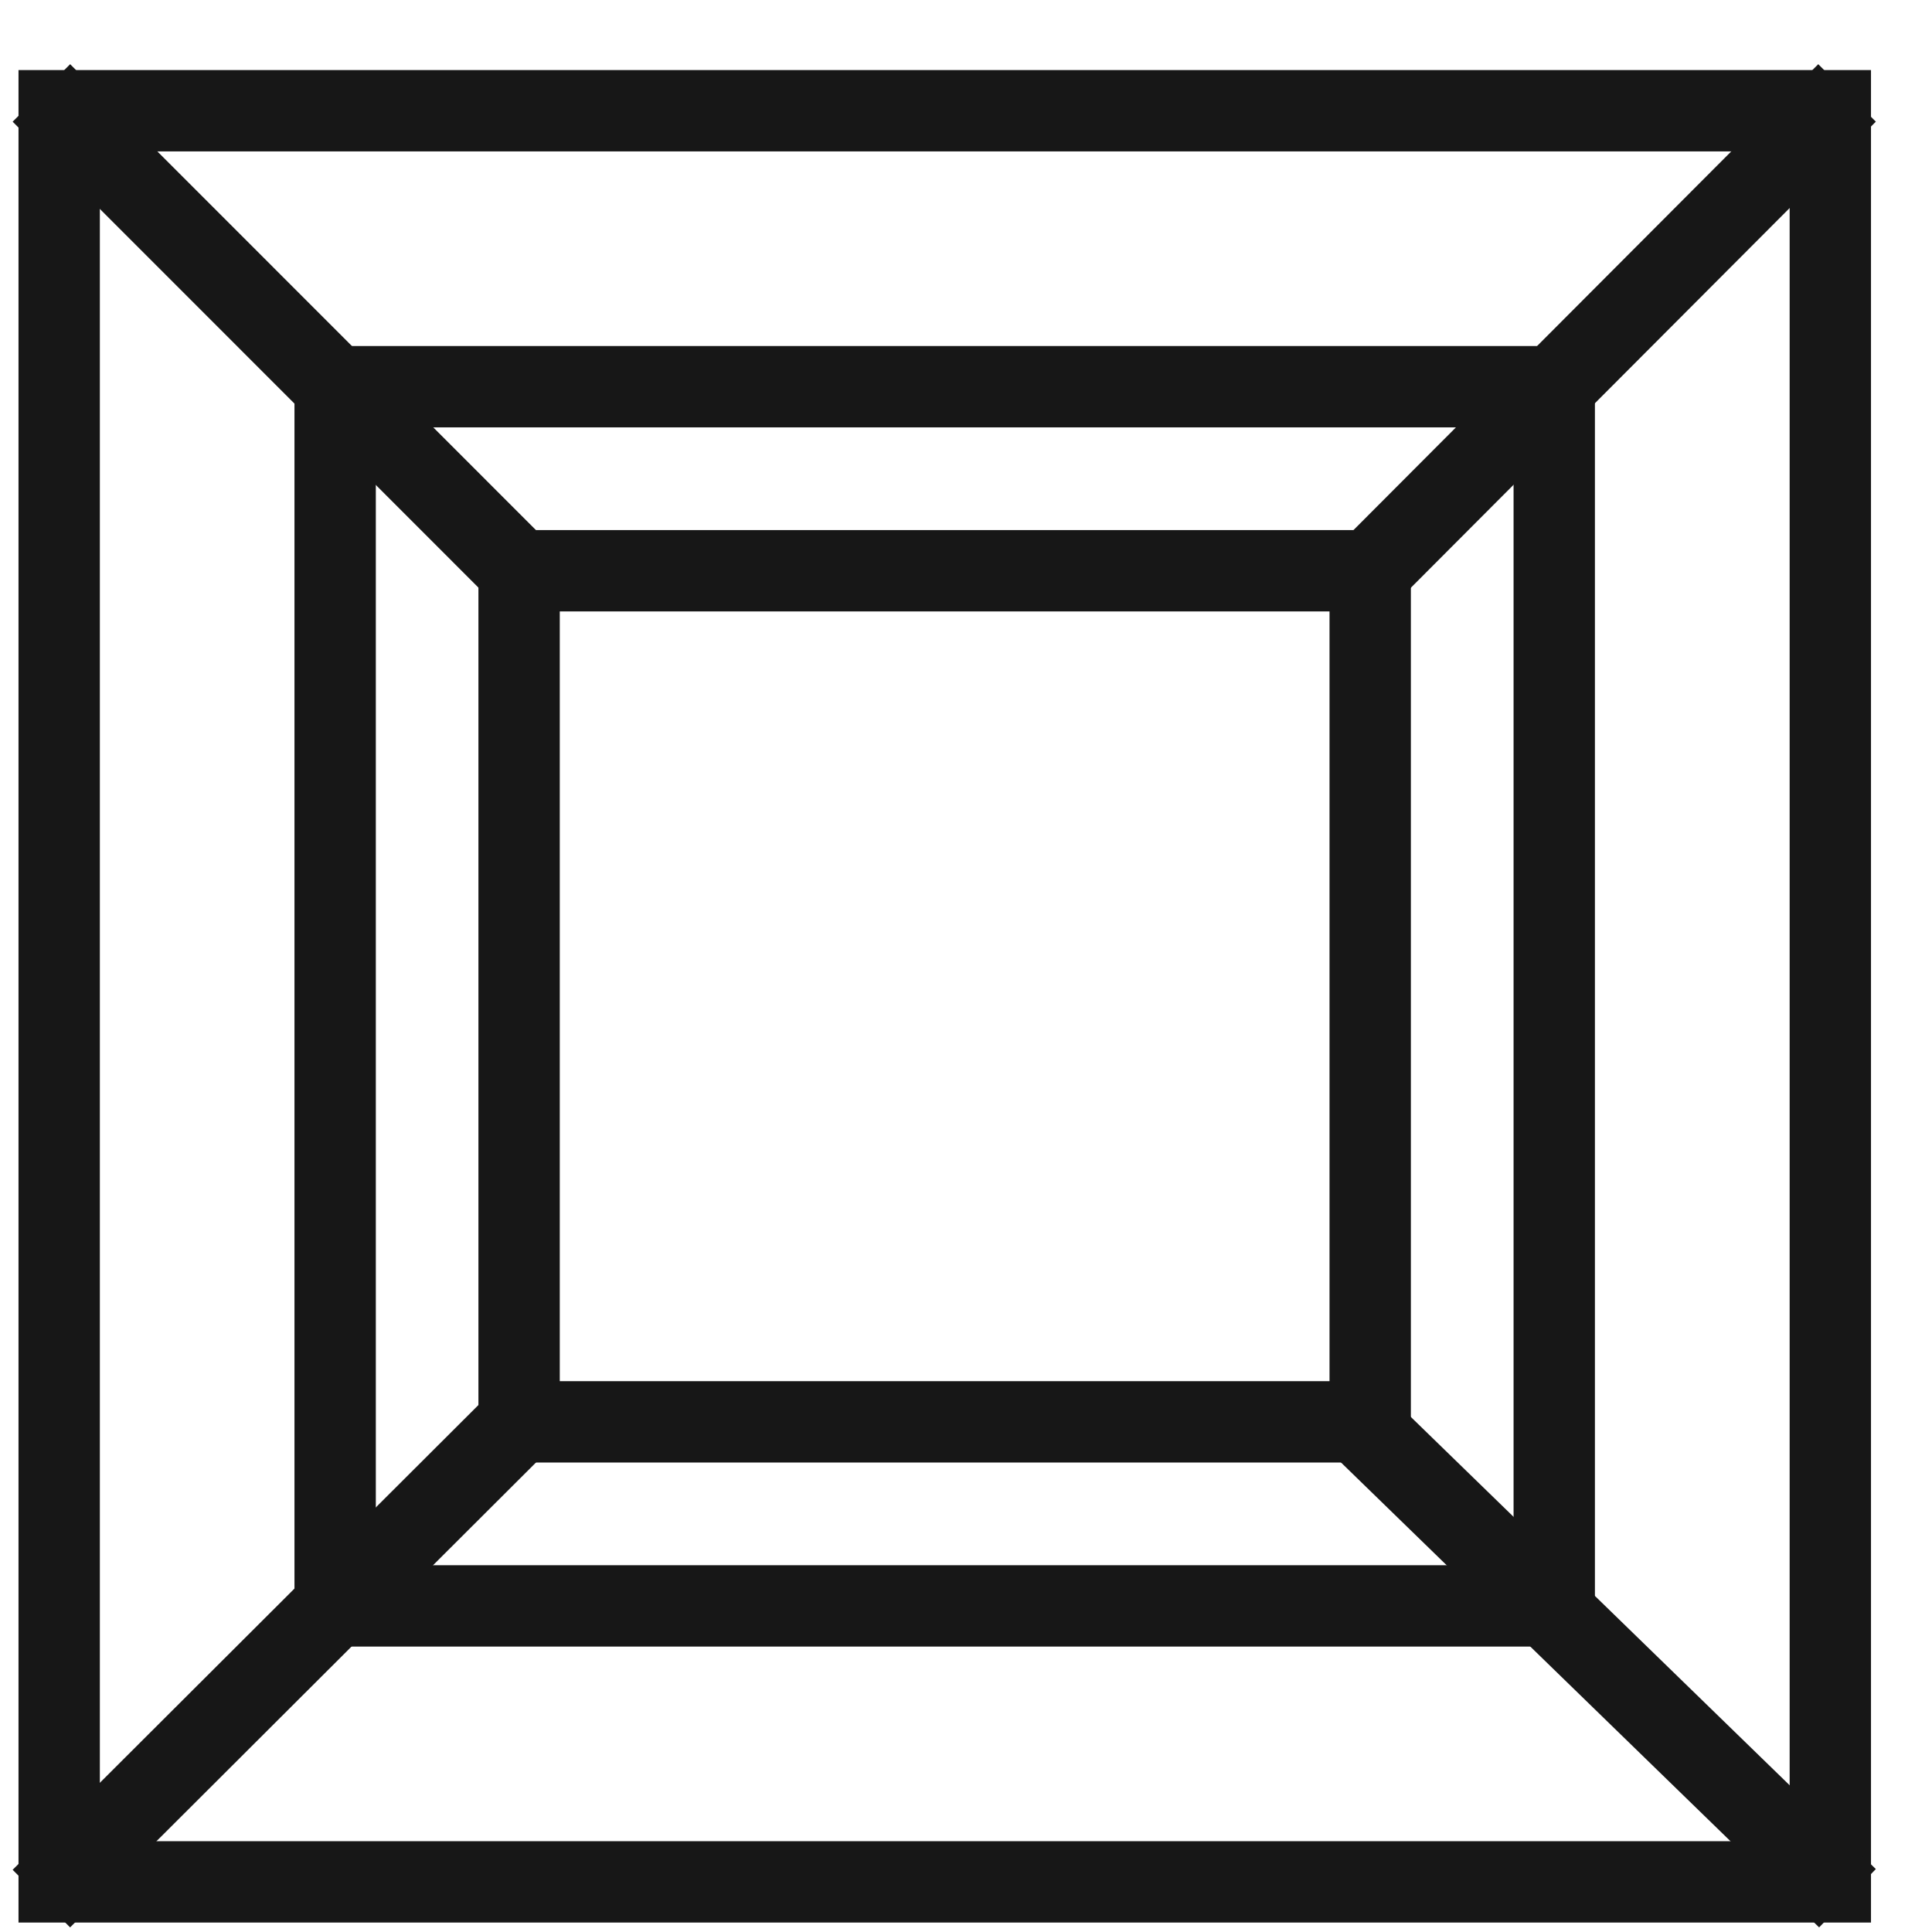
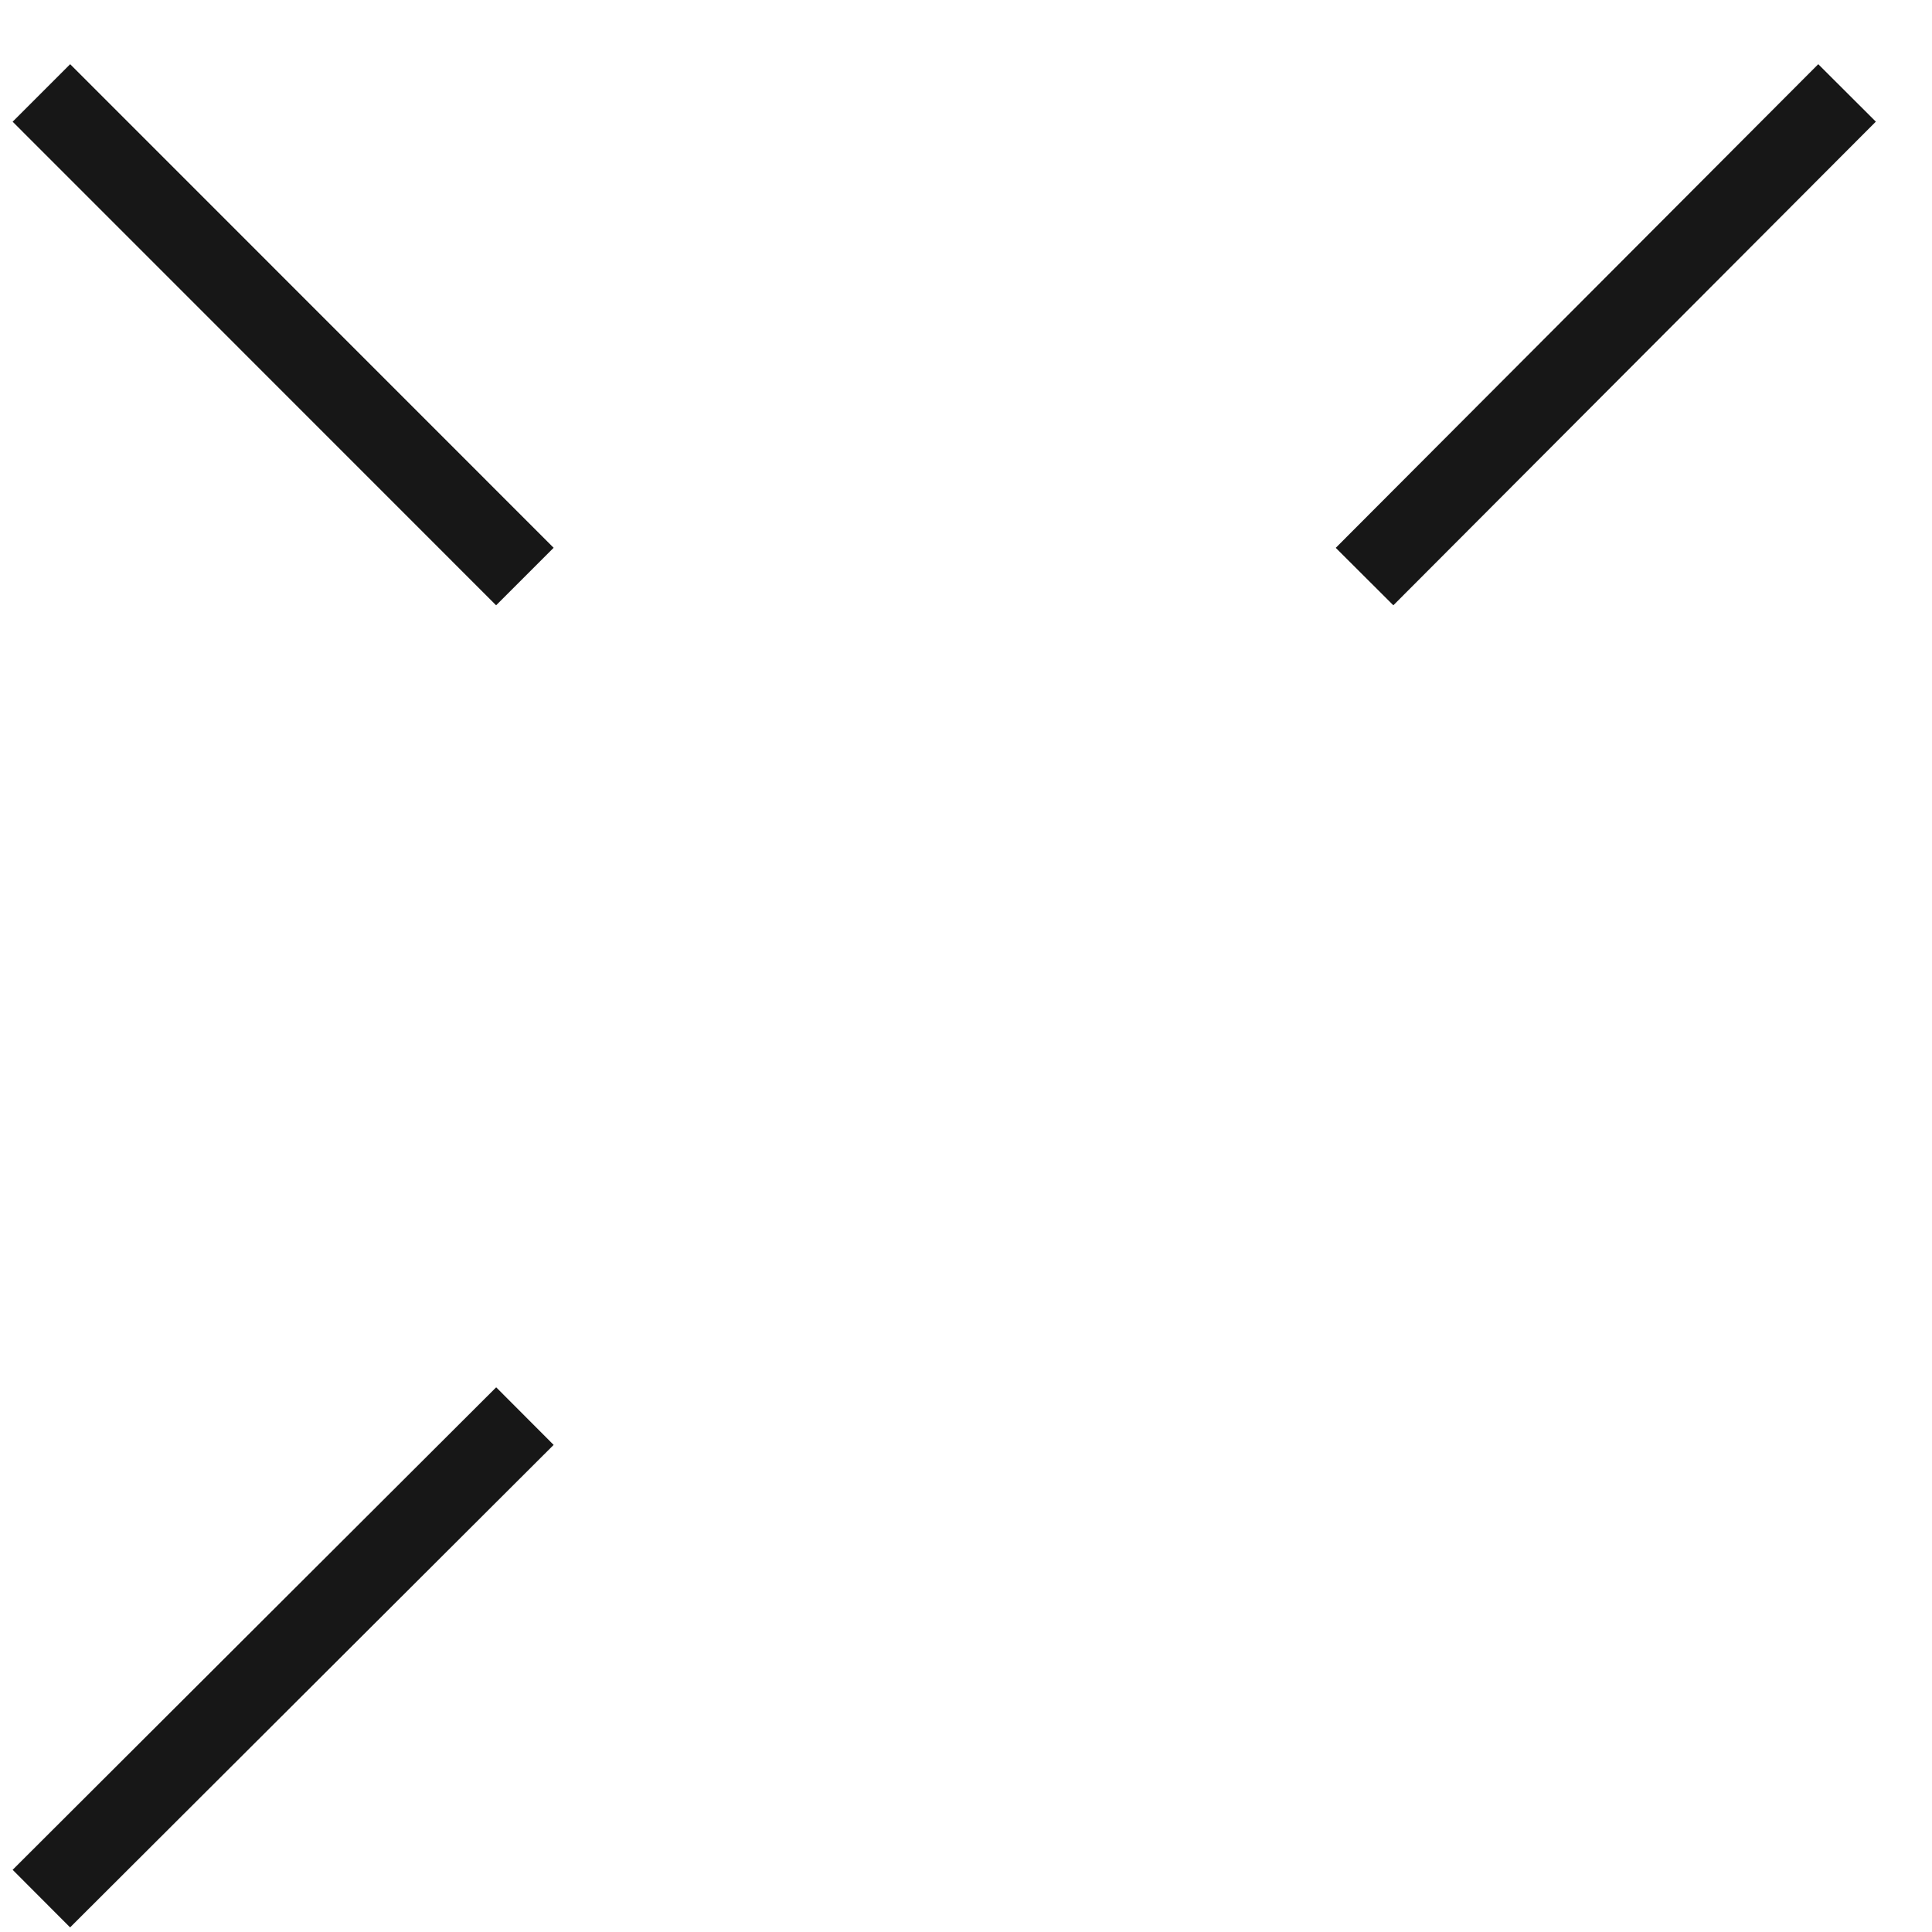
<svg xmlns="http://www.w3.org/2000/svg" fill="none" viewBox="0 0 19 19" height="19" width="19">
-   <path stroke-width="0.8" stroke="#171717" d="M18 1.089H0.582V18.507H18V1.089Z" />
-   <path stroke-width="0.8" stroke="#171717" d="M15.285 3.803H3.296V15.793H15.285V3.803Z" />
-   <path stroke-width="0.8" stroke="#171717" d="M13.475 5.613H5.105V13.983H13.475V5.613Z" />
  <path stroke-linecap="square" stroke-width="0.8" stroke="#171717" d="M13.702 5.387L17.882 1.197" />
  <path stroke-linecap="square" stroke-width="0.8" stroke="#171717" d="M0.69 1.197L4.879 5.387" />
-   <path stroke-linecap="square" stroke-width="0.8" stroke="#171717" d="M13.62 14.245L17.882 18.389" />
  <path stroke-linecap="square" stroke-width="0.8" stroke="#171717" d="M0.69 18.389L4.879 14.209" />
</svg>